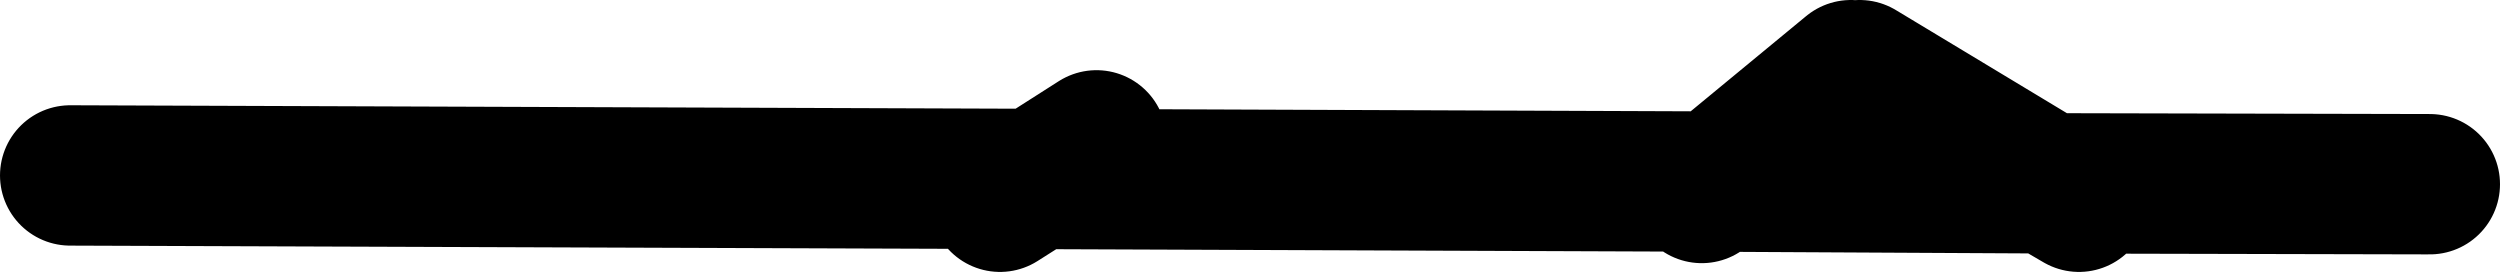
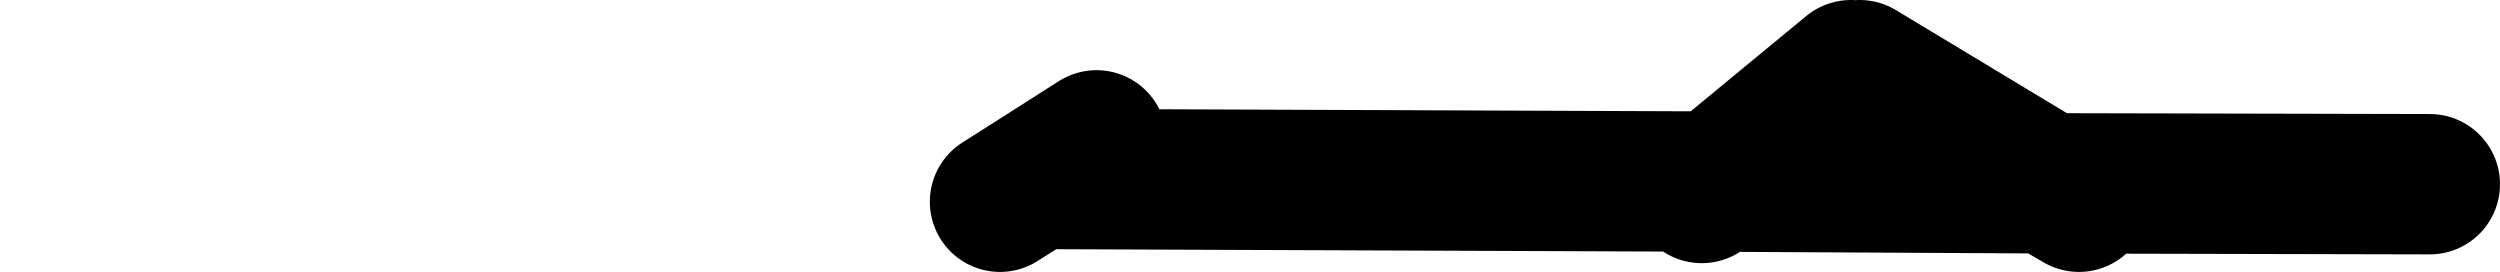
<svg xmlns="http://www.w3.org/2000/svg" height="15.5px" width="142.5px">
  <g transform="matrix(1.0, 0.0, 0.0, 1.0, 71.25, 6.25)">
-     <path d="M34.25 -2.25 L26.55 4.1 45.45 4.2 34.75 -2.25 M25.75 4.75 L26.55 4.1 -12.2 3.95 -14.25 5.25 M-67.25 3.75 L-12.2 3.95 -8.75 1.75 M67.25 4.25 L45.45 4.2 47.25 5.25" fill="none" stroke="#000000" stroke-linecap="round" stroke-linejoin="round" stroke-width="8.0" />
+     <path d="M34.25 -2.25 L26.55 4.1 45.45 4.2 34.75 -2.25 M25.75 4.75 L26.55 4.1 -12.2 3.95 -14.25 5.25 L-12.2 3.95 -8.75 1.75 M67.25 4.25 L45.45 4.2 47.25 5.25" fill="none" stroke="#000000" stroke-linecap="round" stroke-linejoin="round" stroke-width="8.0" />
  </g>
</svg>